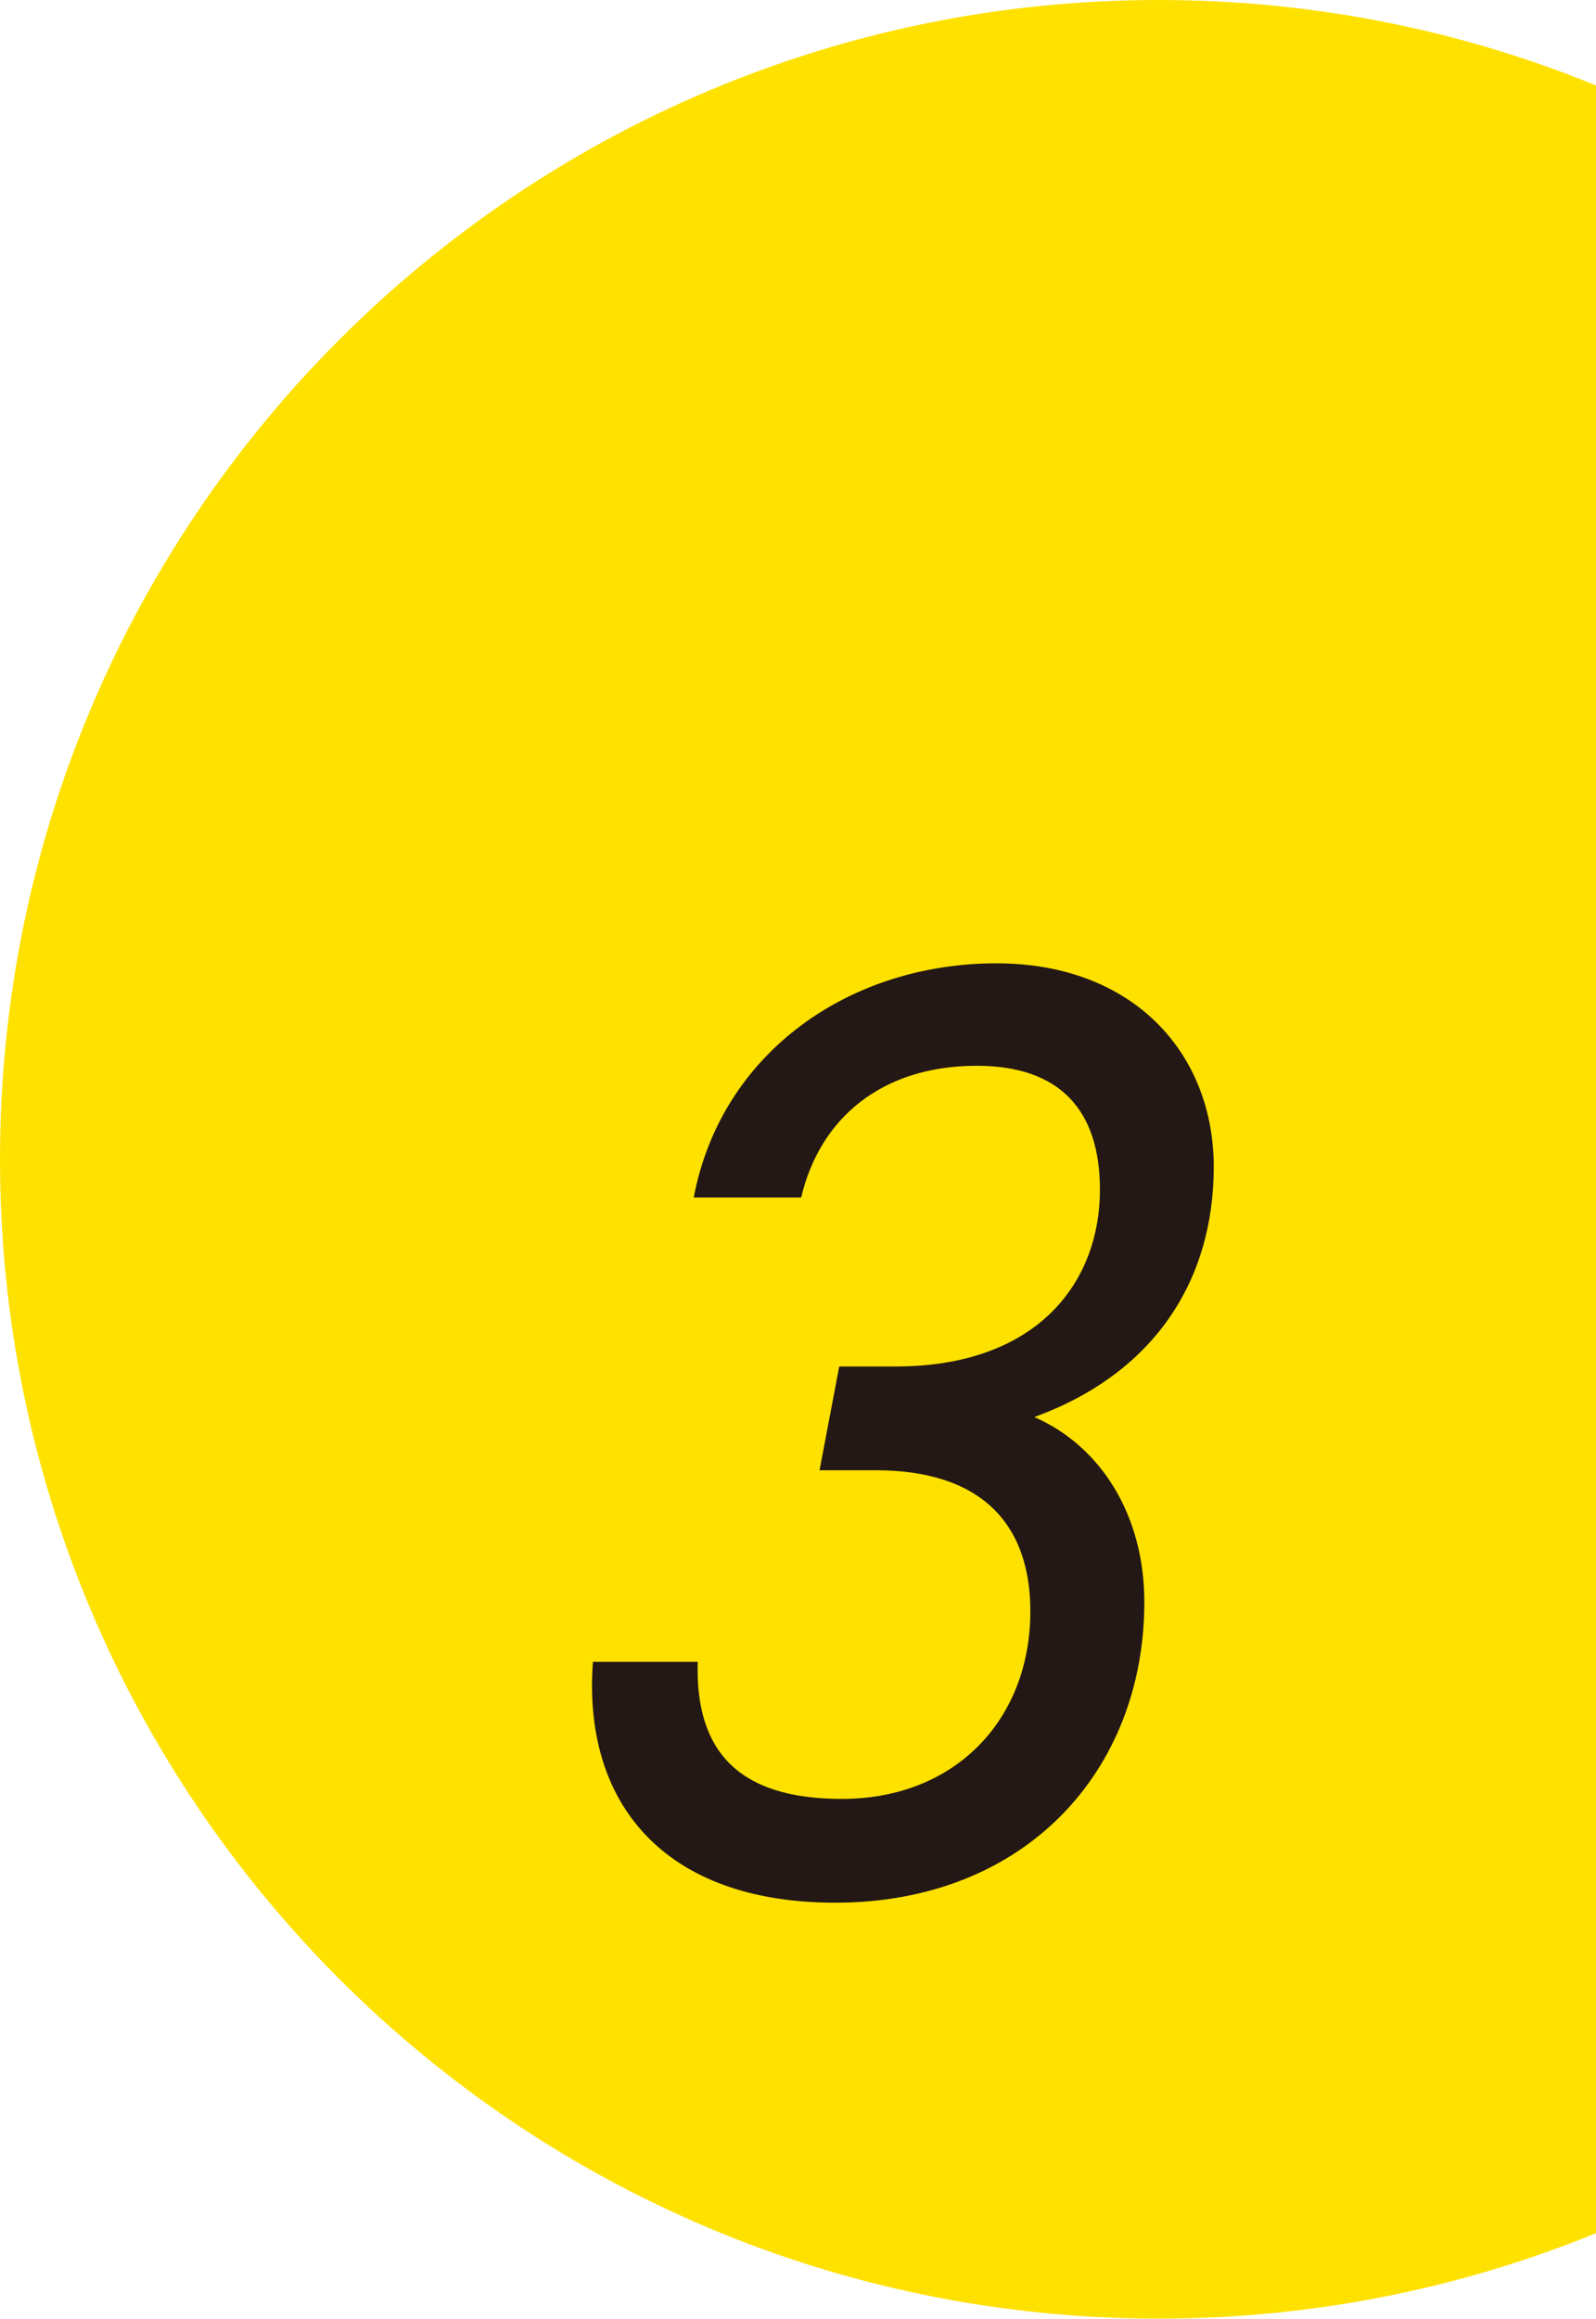
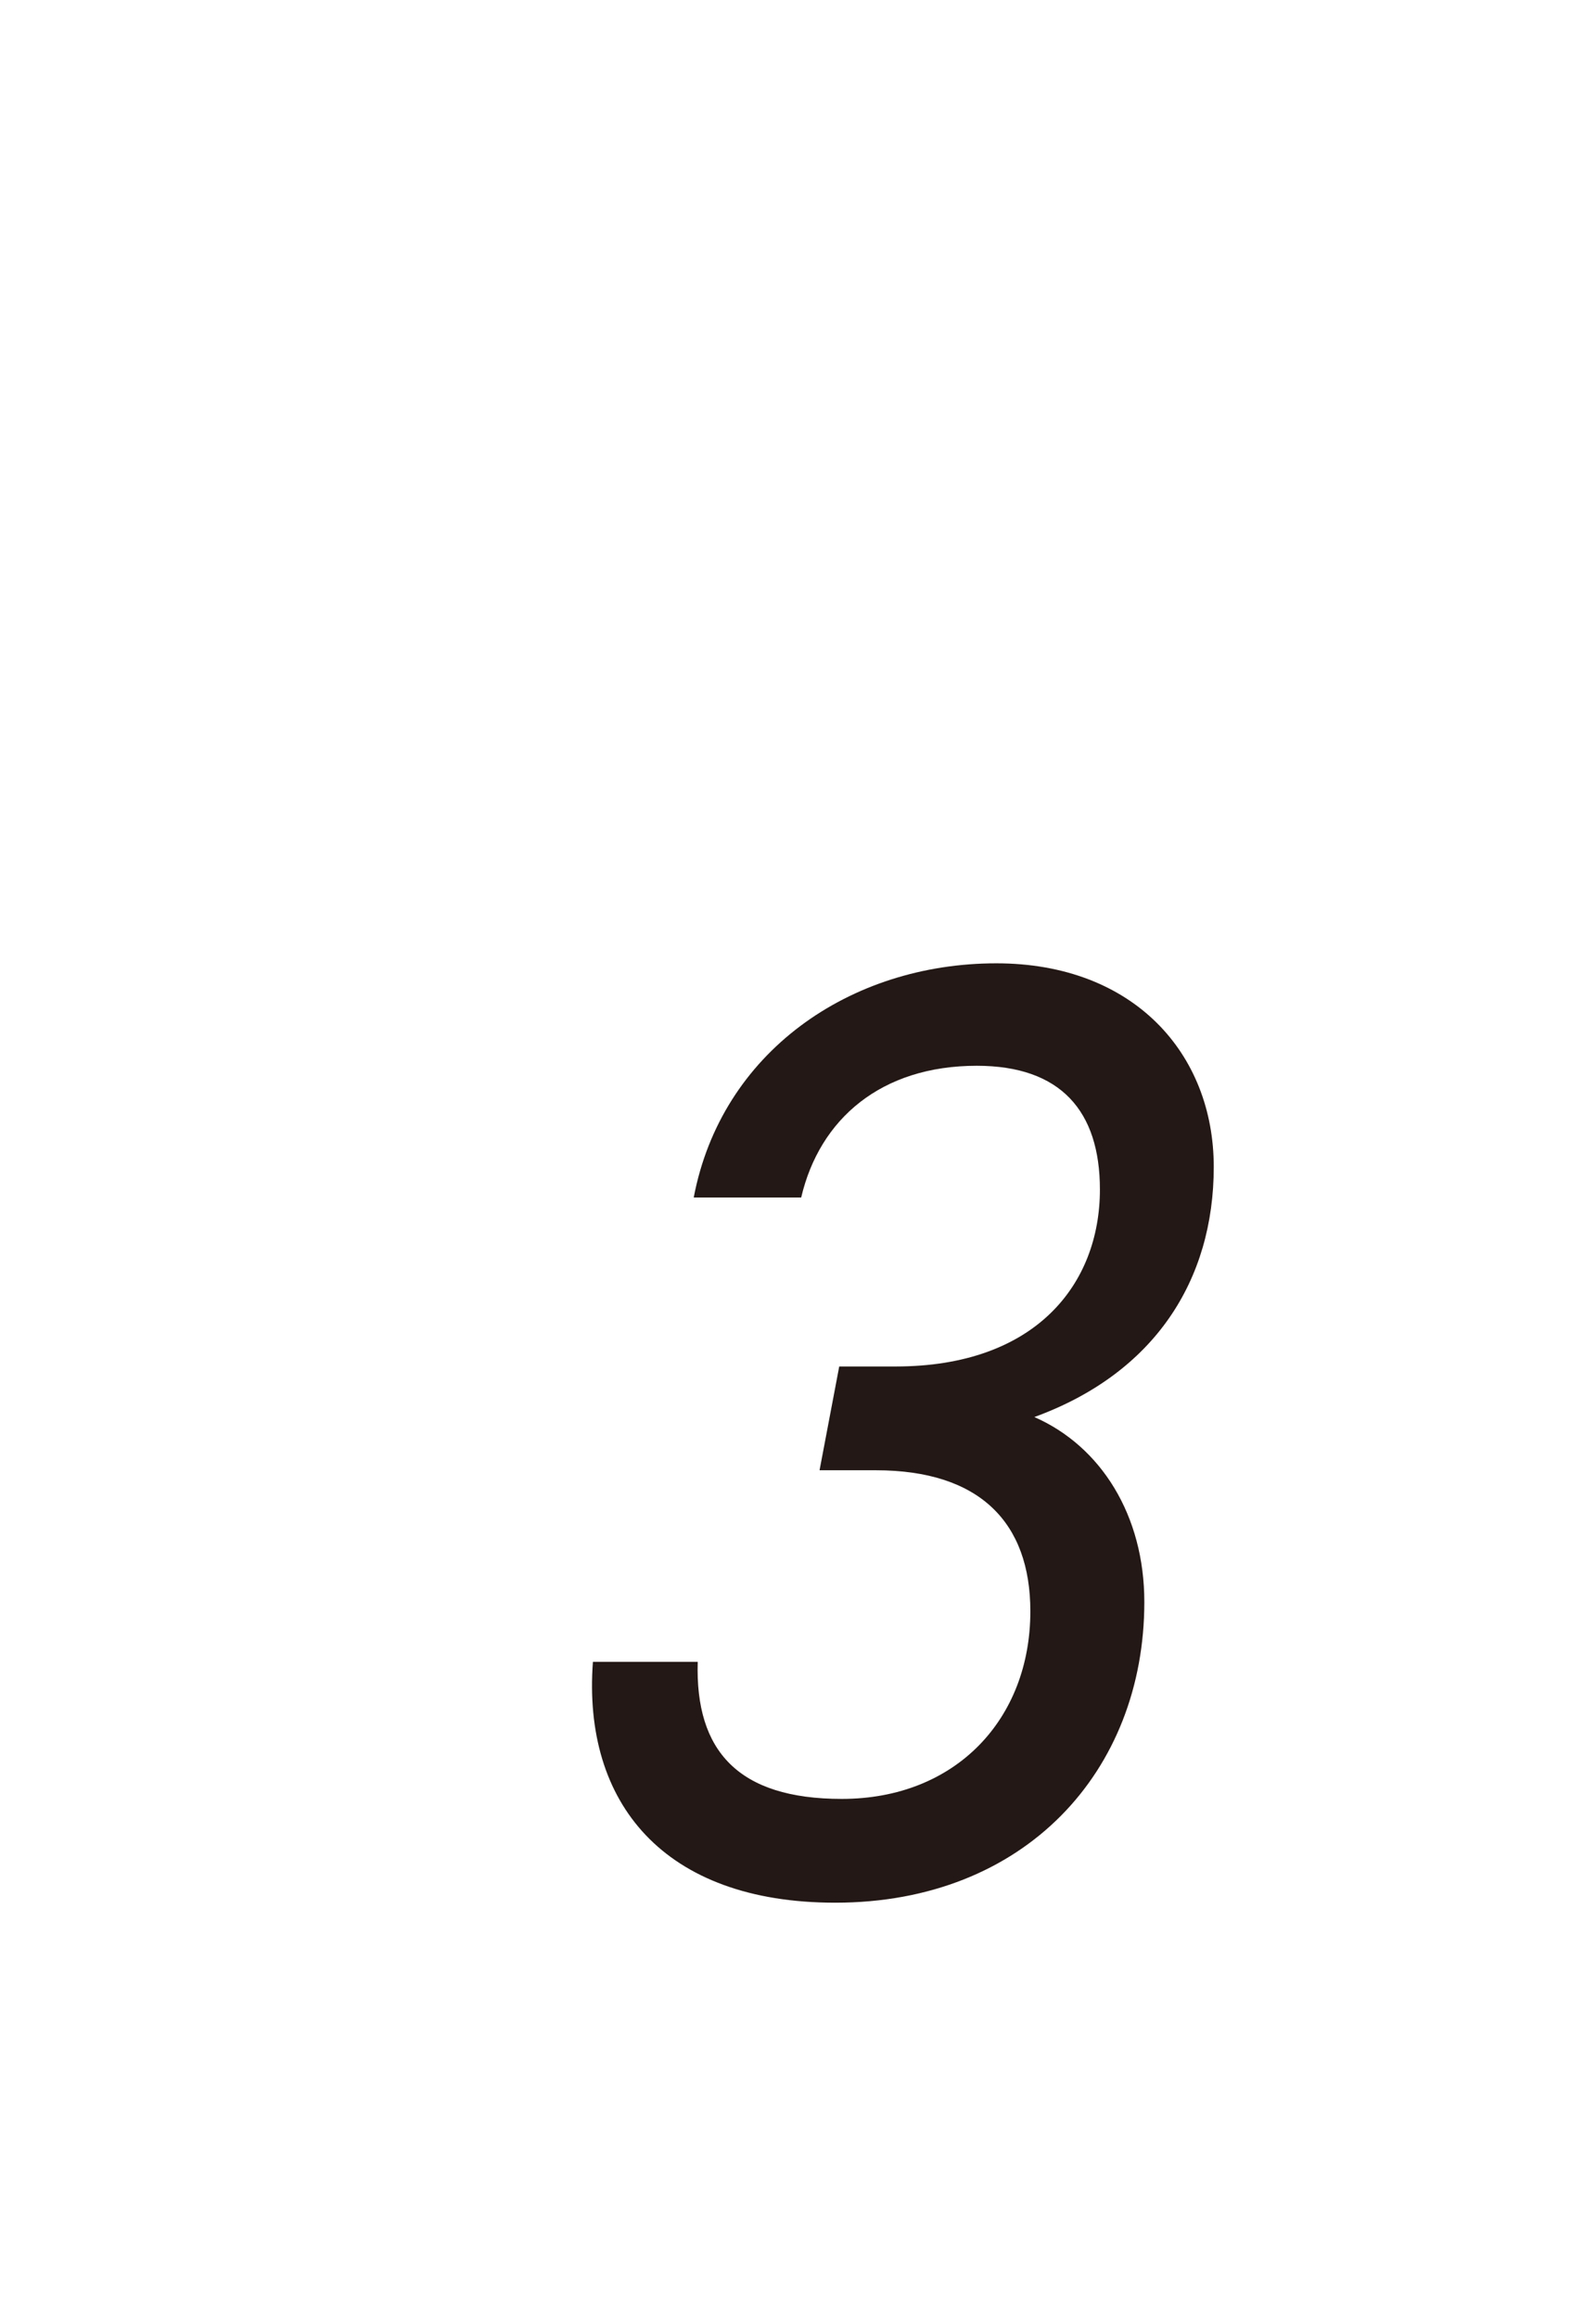
<svg xmlns="http://www.w3.org/2000/svg" id="_レイヤー_2" viewBox="0 0 120 174.27">
  <defs>
    <style>.cls-1{fill:#ffe100;}.cls-2{fill:#231815;}</style>
  </defs>
  <g id="_レイヤー_1-2">
    <g>
-       <path class="cls-1" d="M120,6.42C109.86,2.28,98.76,0,87.13,0,39.01,0,0,39.01,0,87.13s39.01,87.13,87.13,87.13c11.63,0,22.72-2.28,32.87-6.42V6.42Z" />
      <path class="cls-2" d="M63.11,102.7h4.23c10.54,0,15.36-6.2,15.36-13.3,0-5.9-2.95-9.3-9.26-9.3-7.19,0-11.82,4-13.2,9.9h-8.08c2.07-10.9,11.72-17.6,22.75-17.6,10.34,0,16.35,6.8,16.35,15.3s-4.43,15.5-13.49,18.8c5.02,2.2,8.27,7.4,8.27,13.9,0,12.7-8.96,22.6-23.24,22.6-12.9,0-19.01-7.5-18.22-18.1h7.88c-.2,6.7,3.05,10.3,10.83,10.3,8.57,0,14.18-6,14.18-14.1,0-6.7-3.84-10.6-11.62-10.6h-4.23l1.48-7.8Z" />
    </g>
  </g>
</svg>